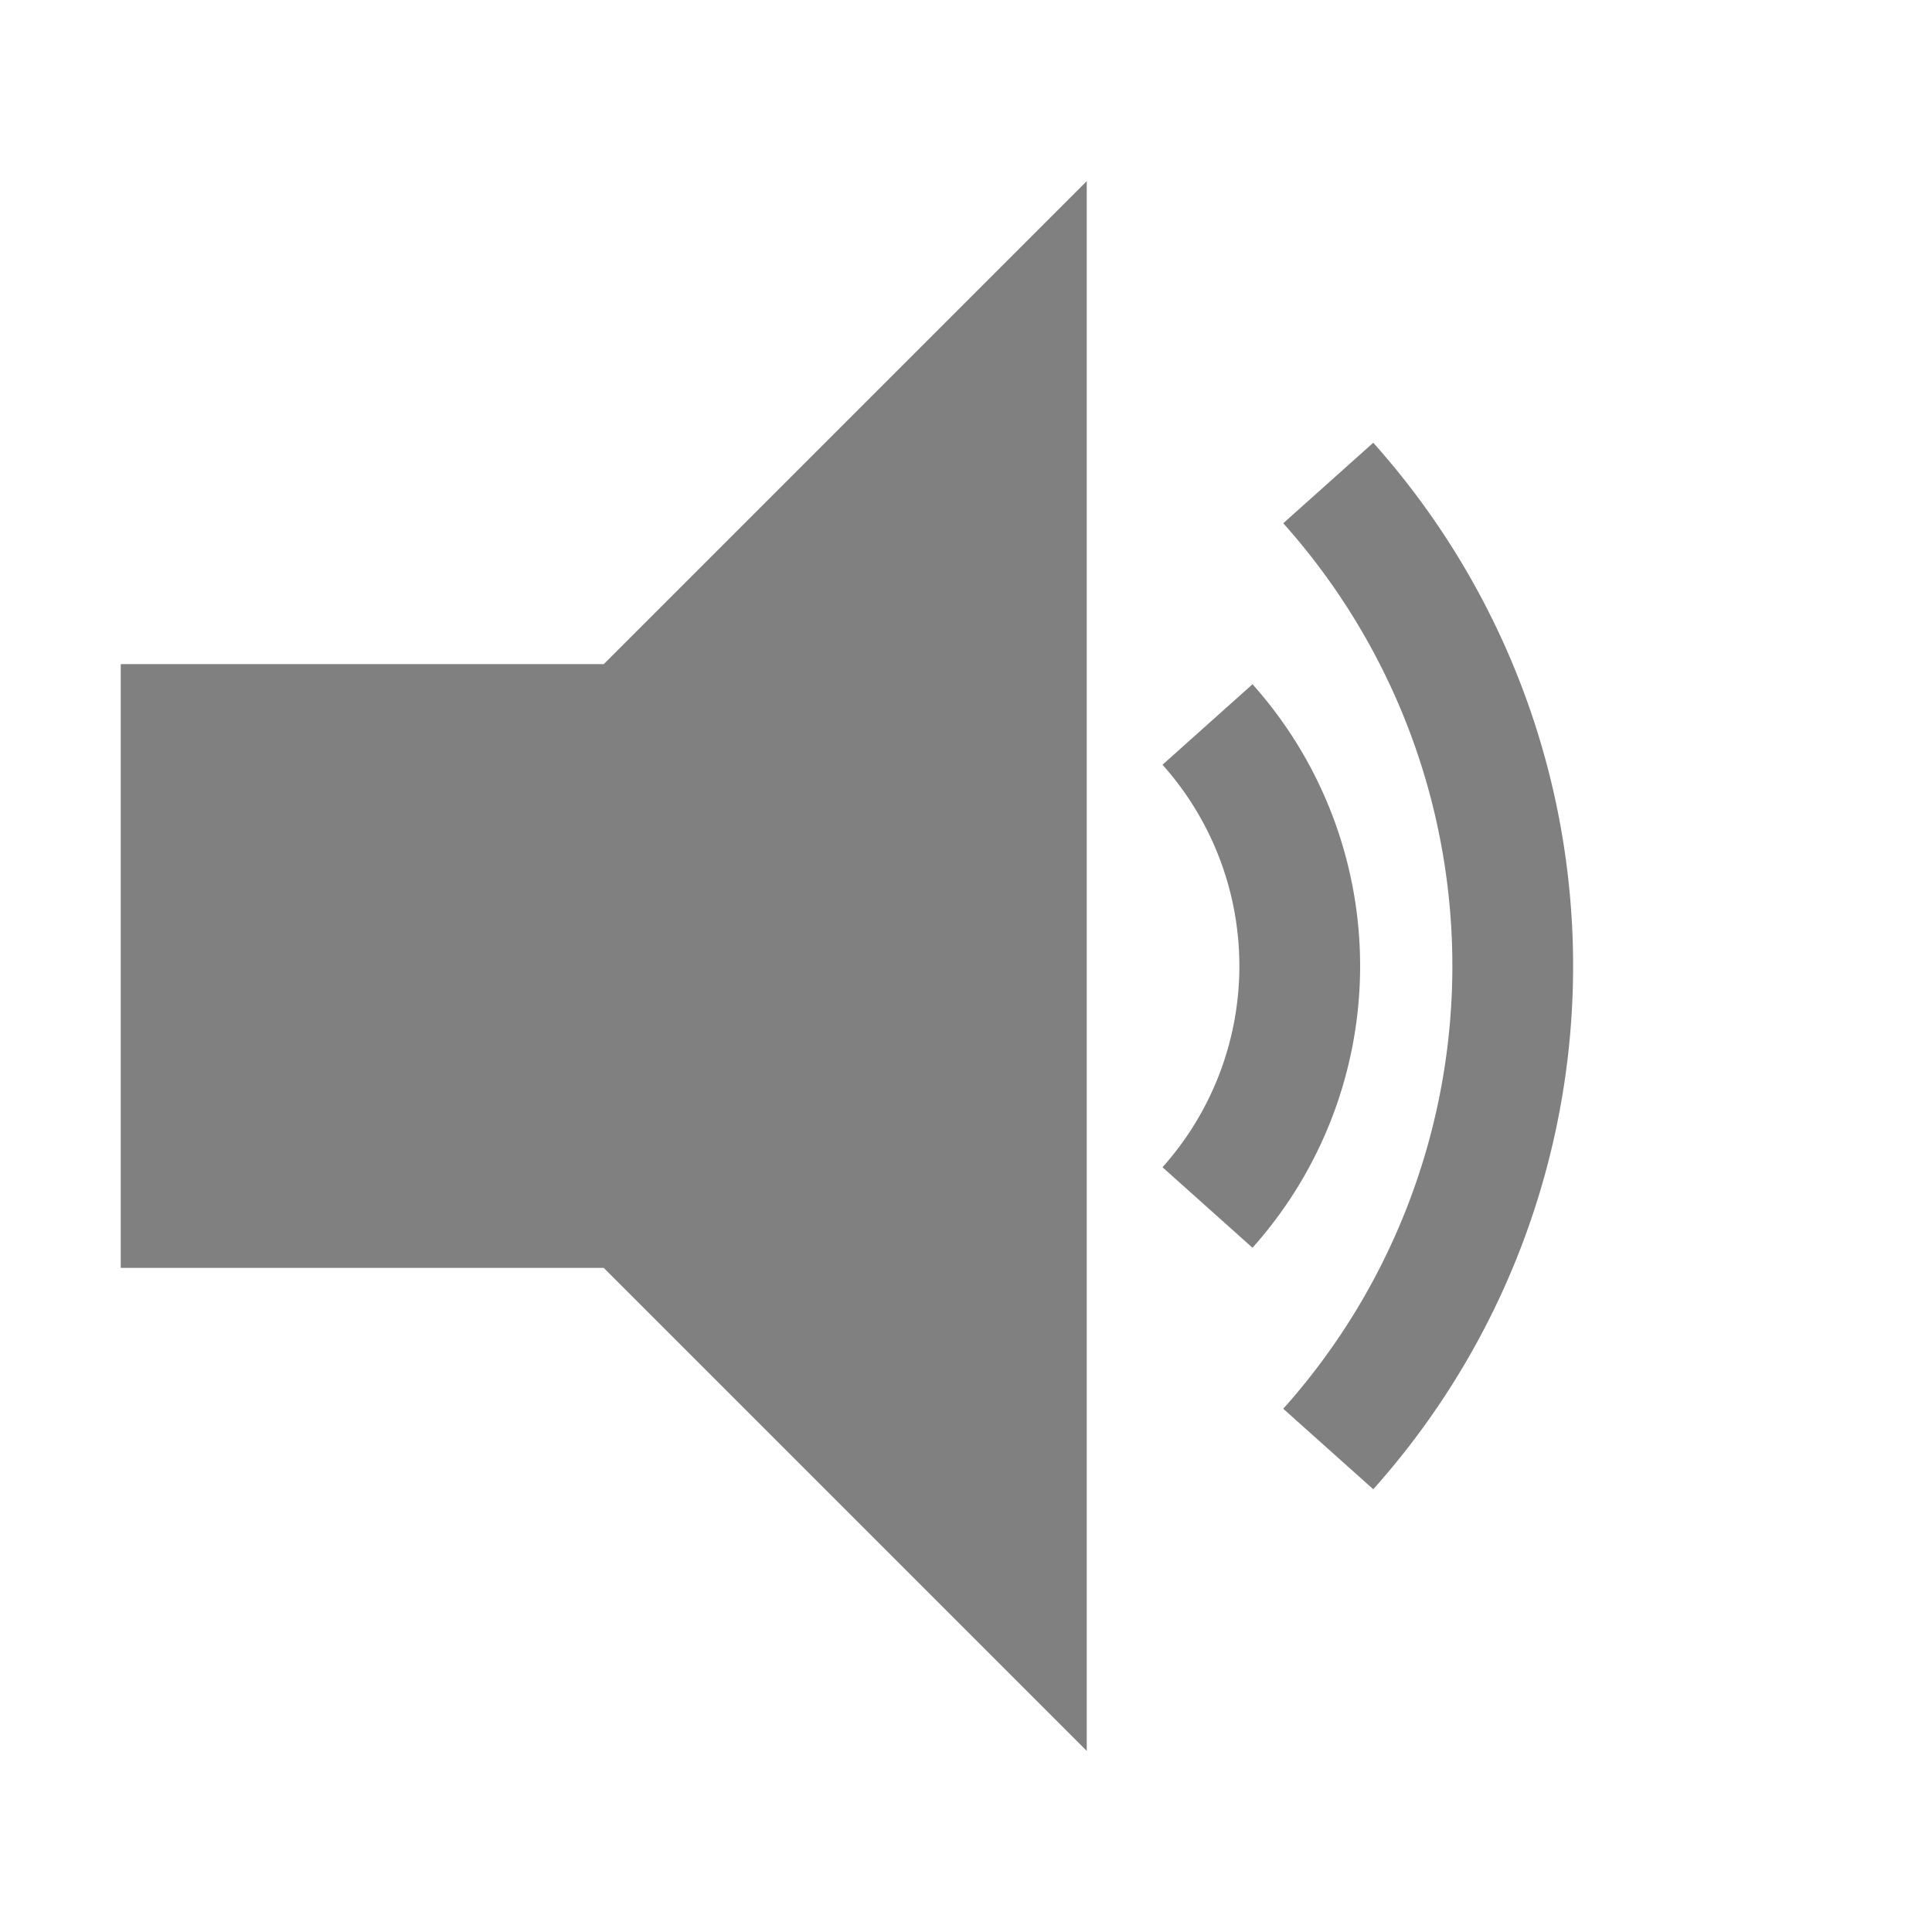
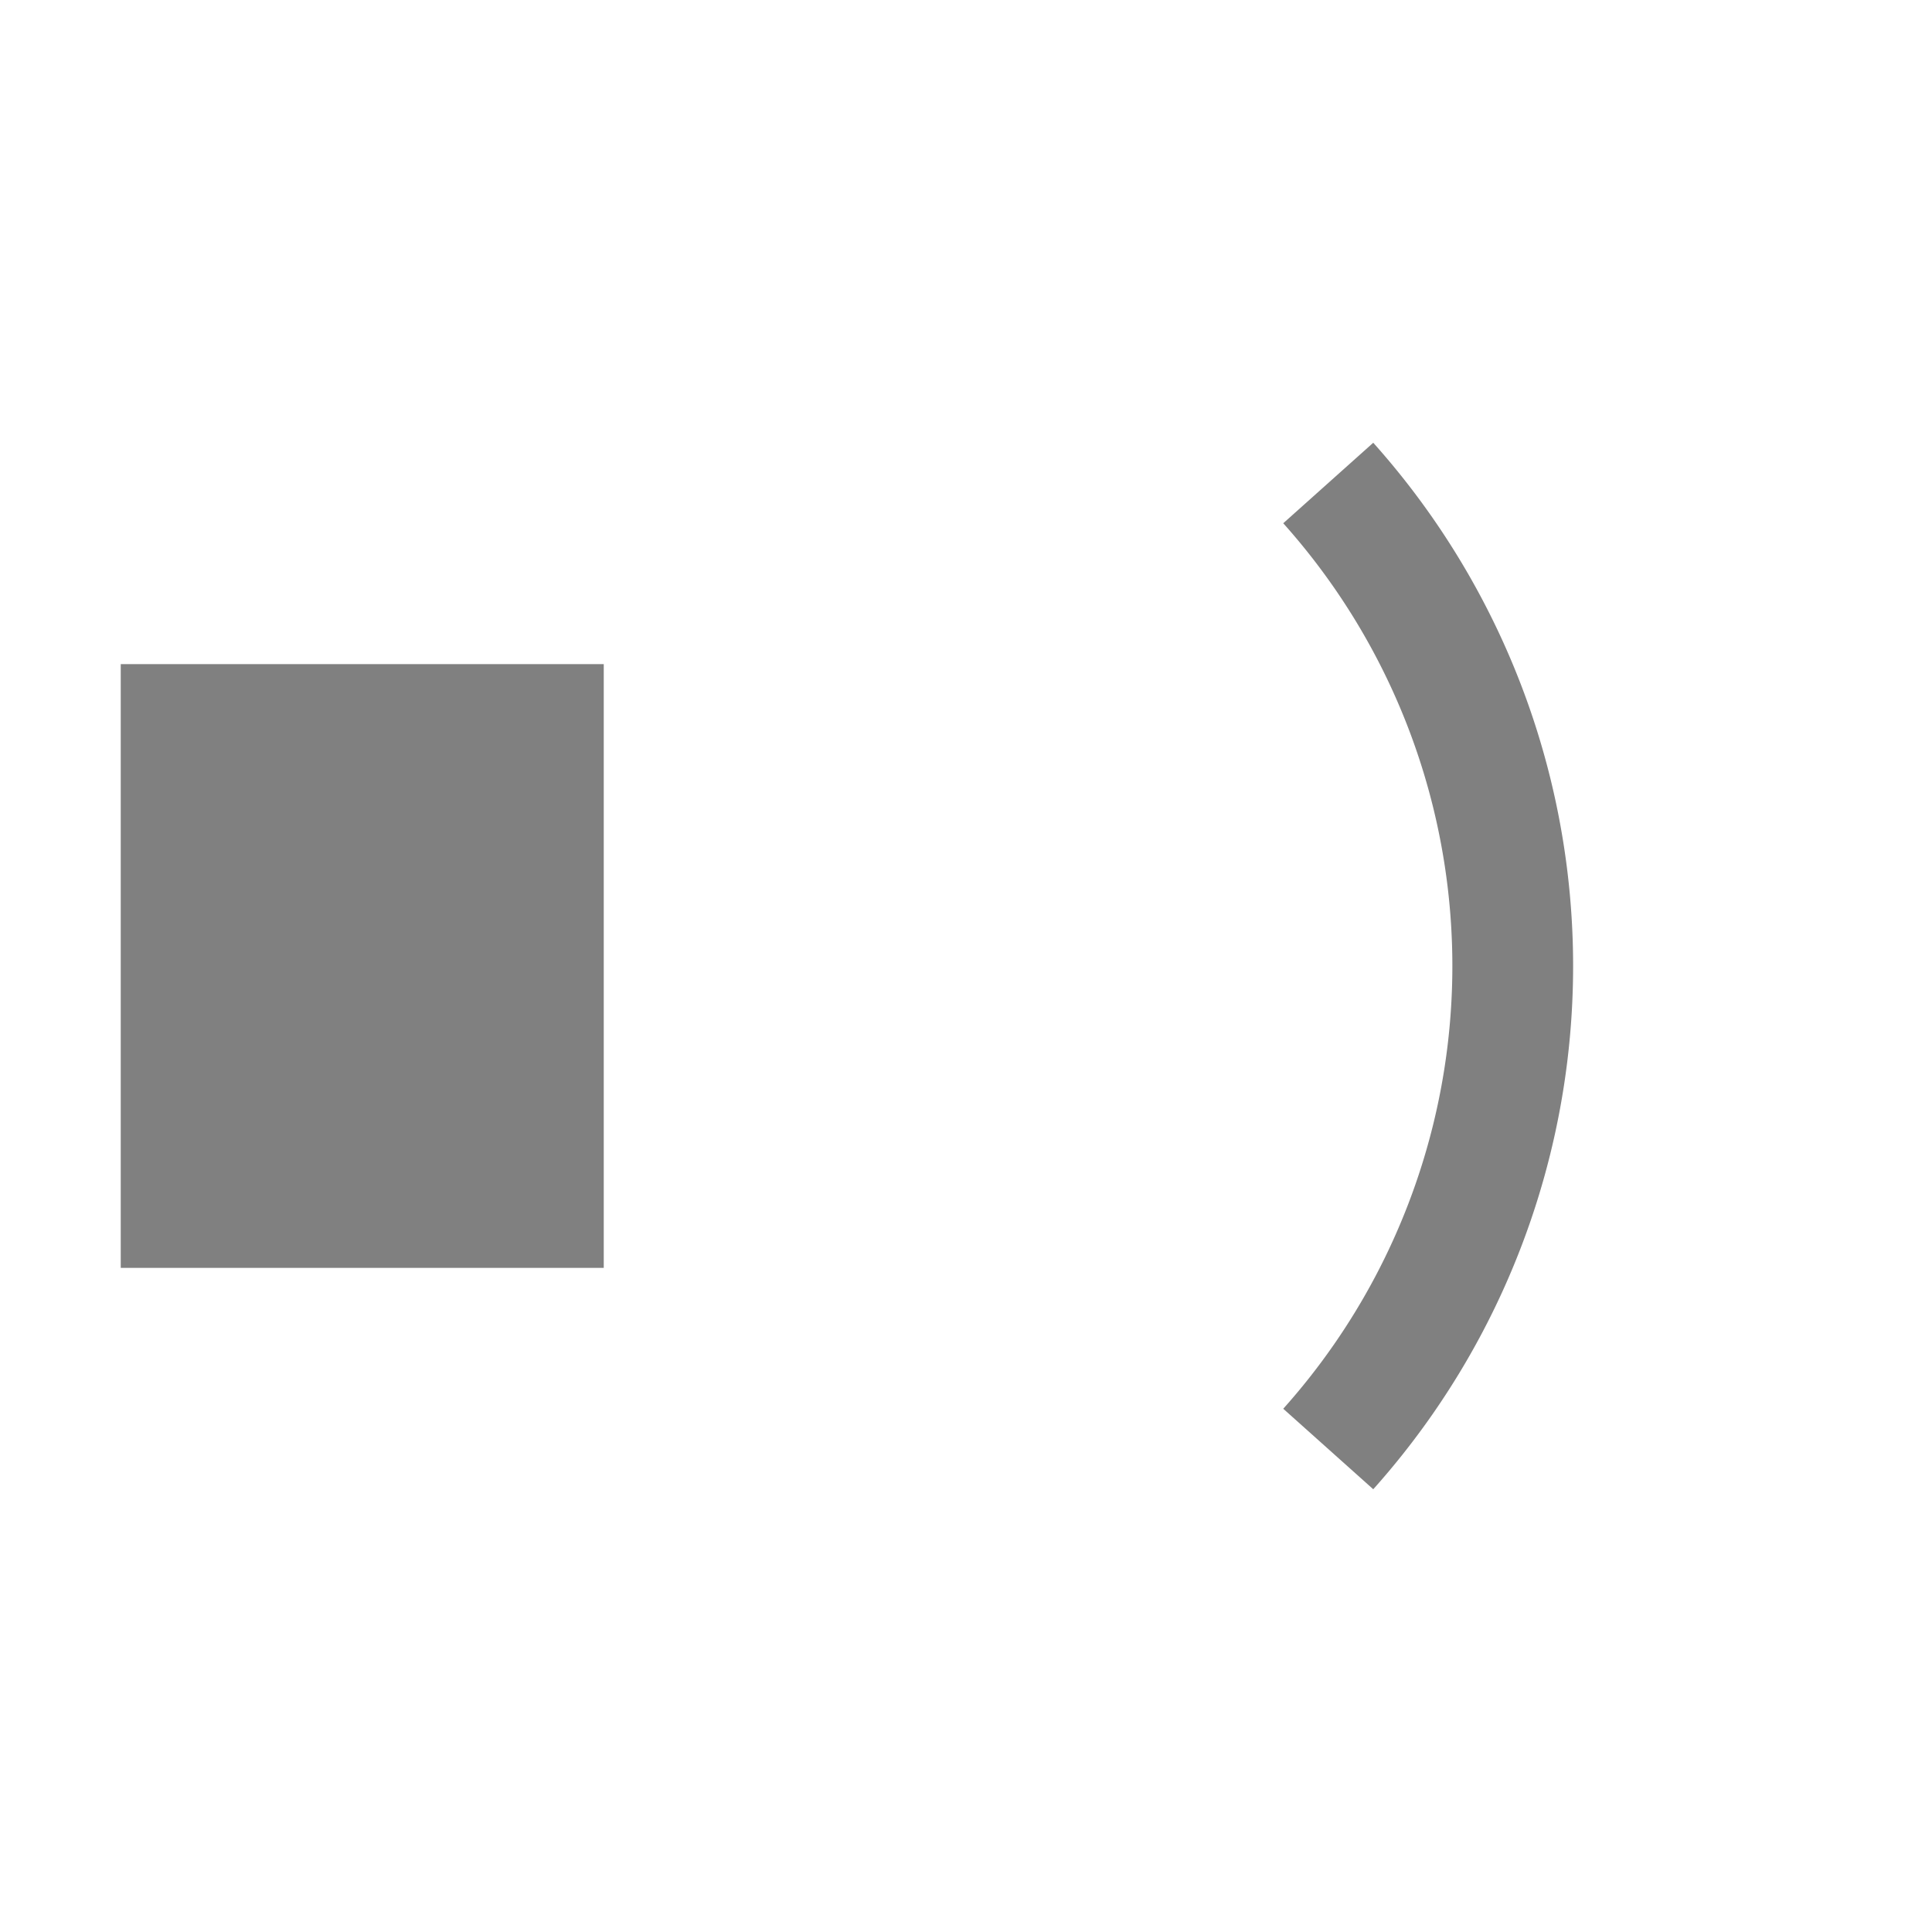
<svg xmlns="http://www.w3.org/2000/svg" width="256" height="256" viewBox="0 0 256 256">
  <rect x="16" y="88" width="64" height="80" fill="#808080" />
-   <polygon points="40,128 144,24 144,232" fill="#808080" />
-   <path d="M 160,96 a 48,48 0 0,1 0,64" fill="none" stroke="#808080" stroke-width="16" />
  <path d="M 176,64 a 96,96 0 0,1 0,128" fill="none" stroke="#808080" stroke-width="16" />
</svg>